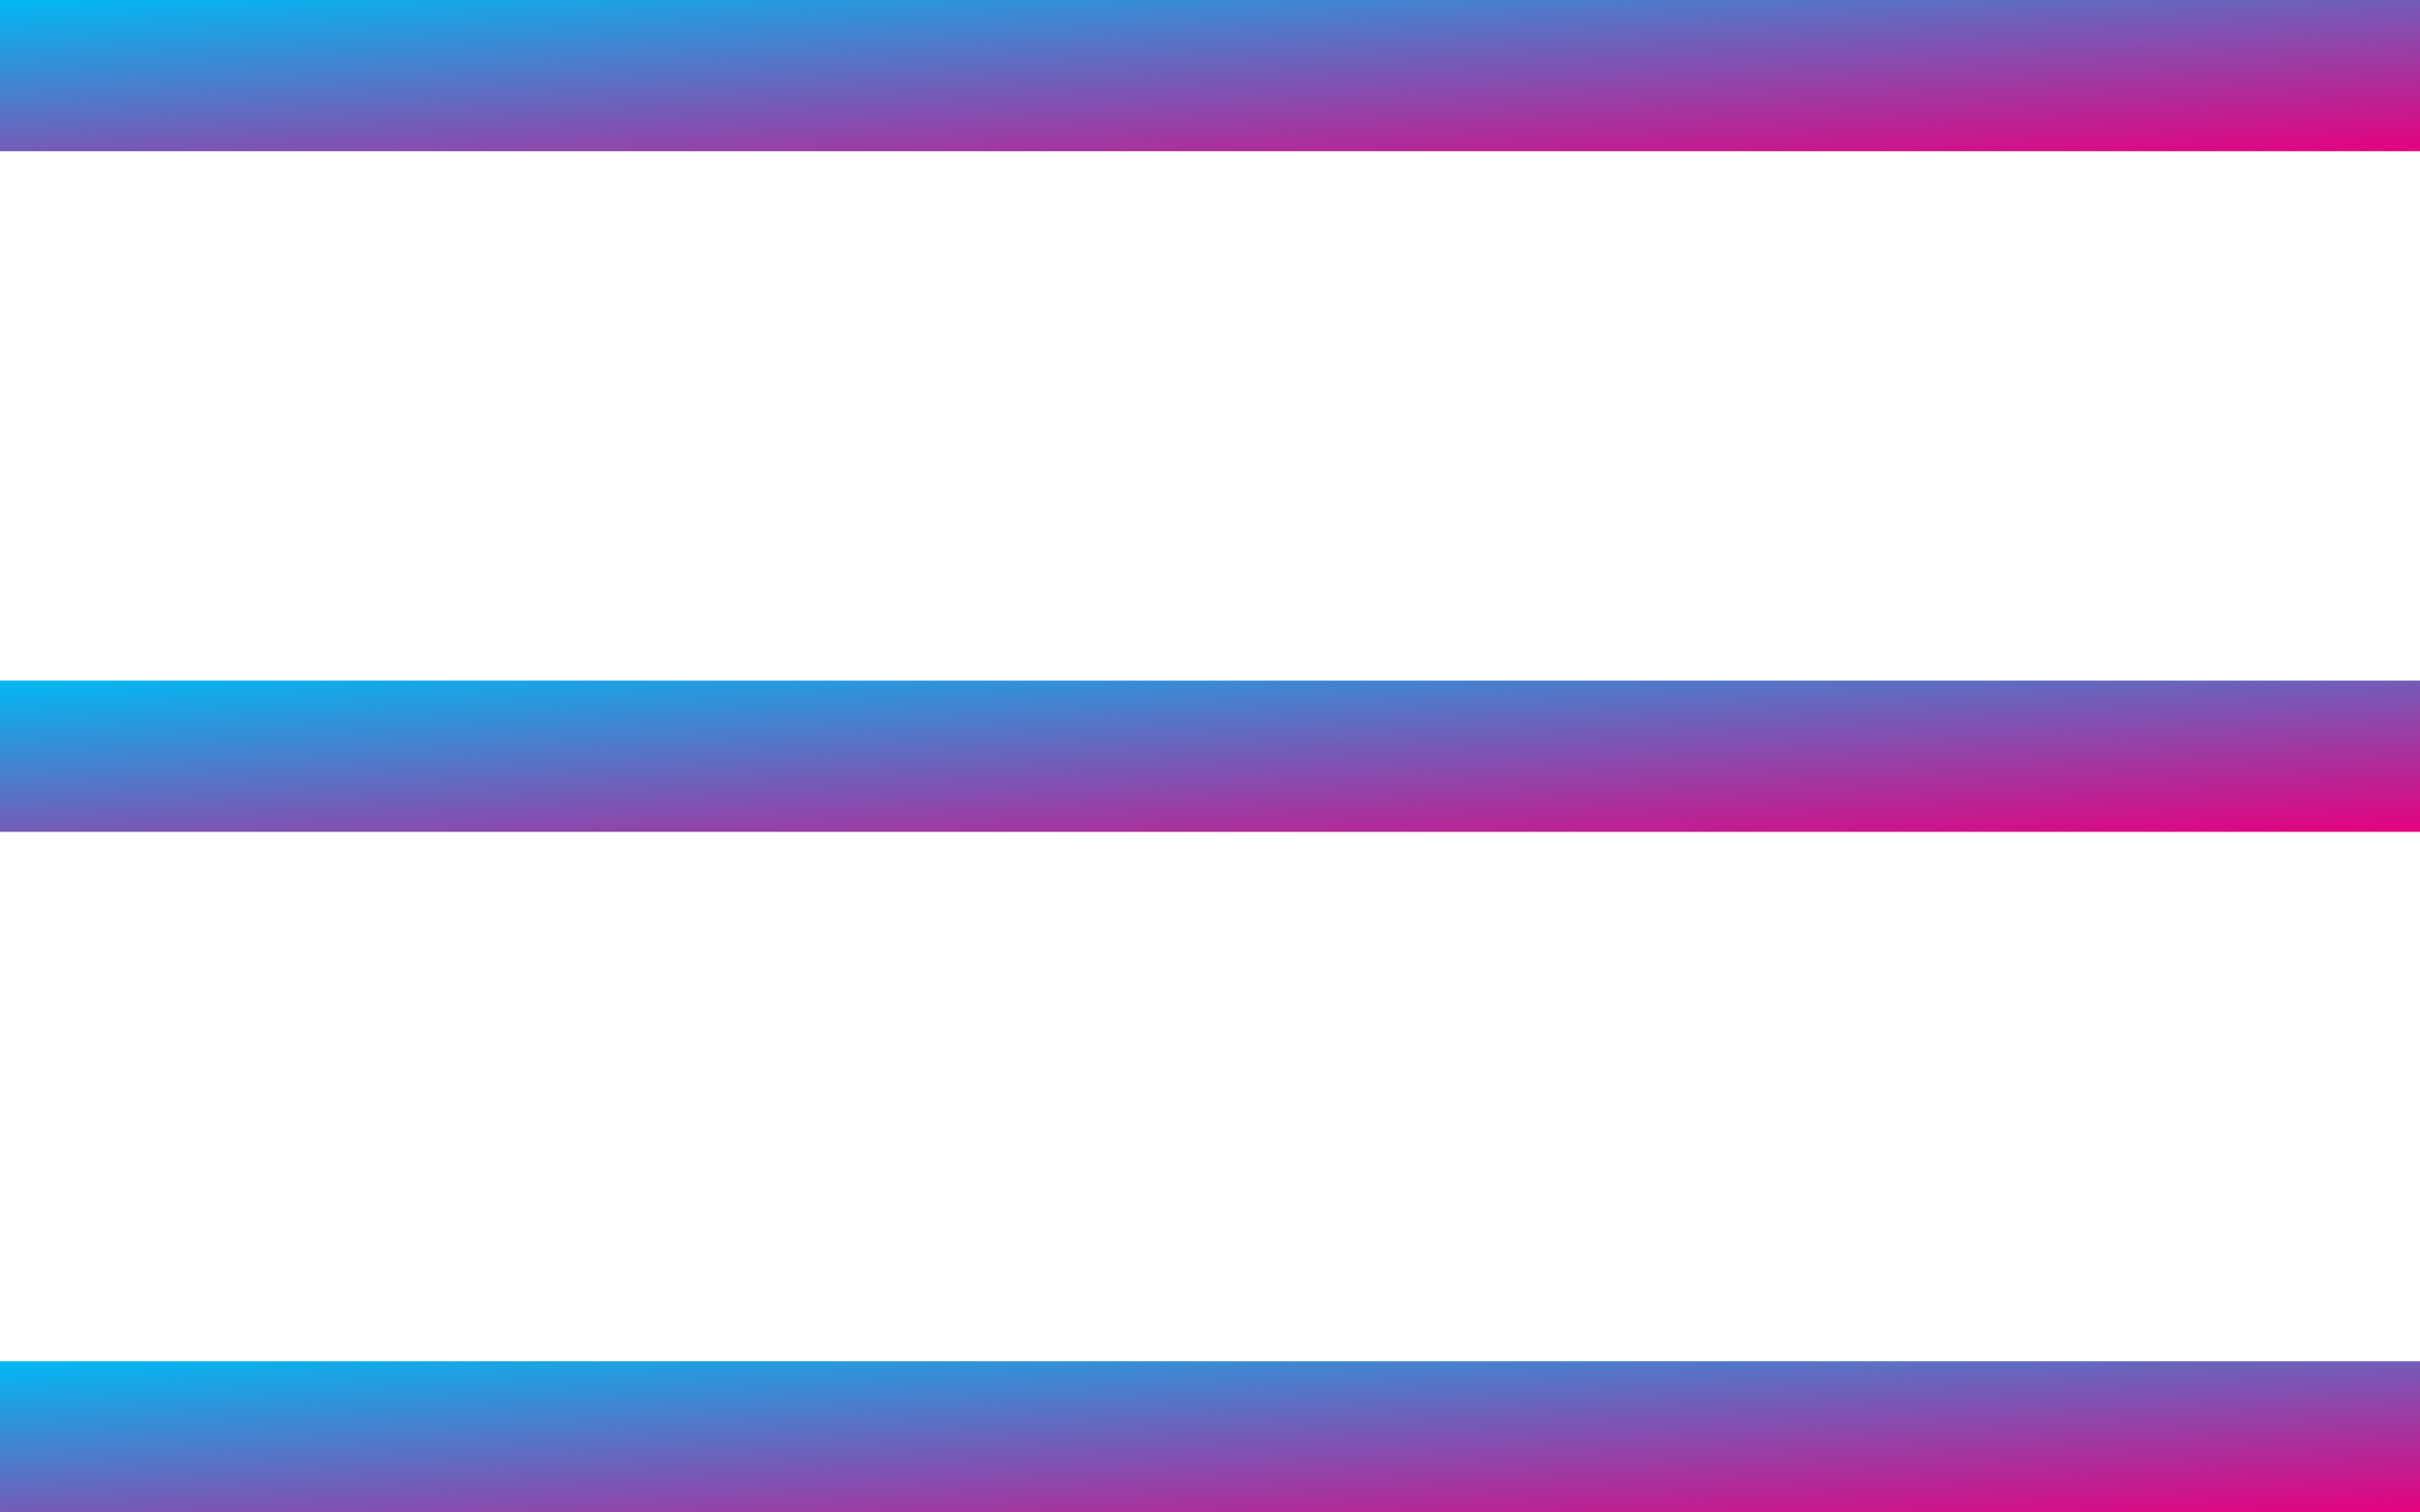
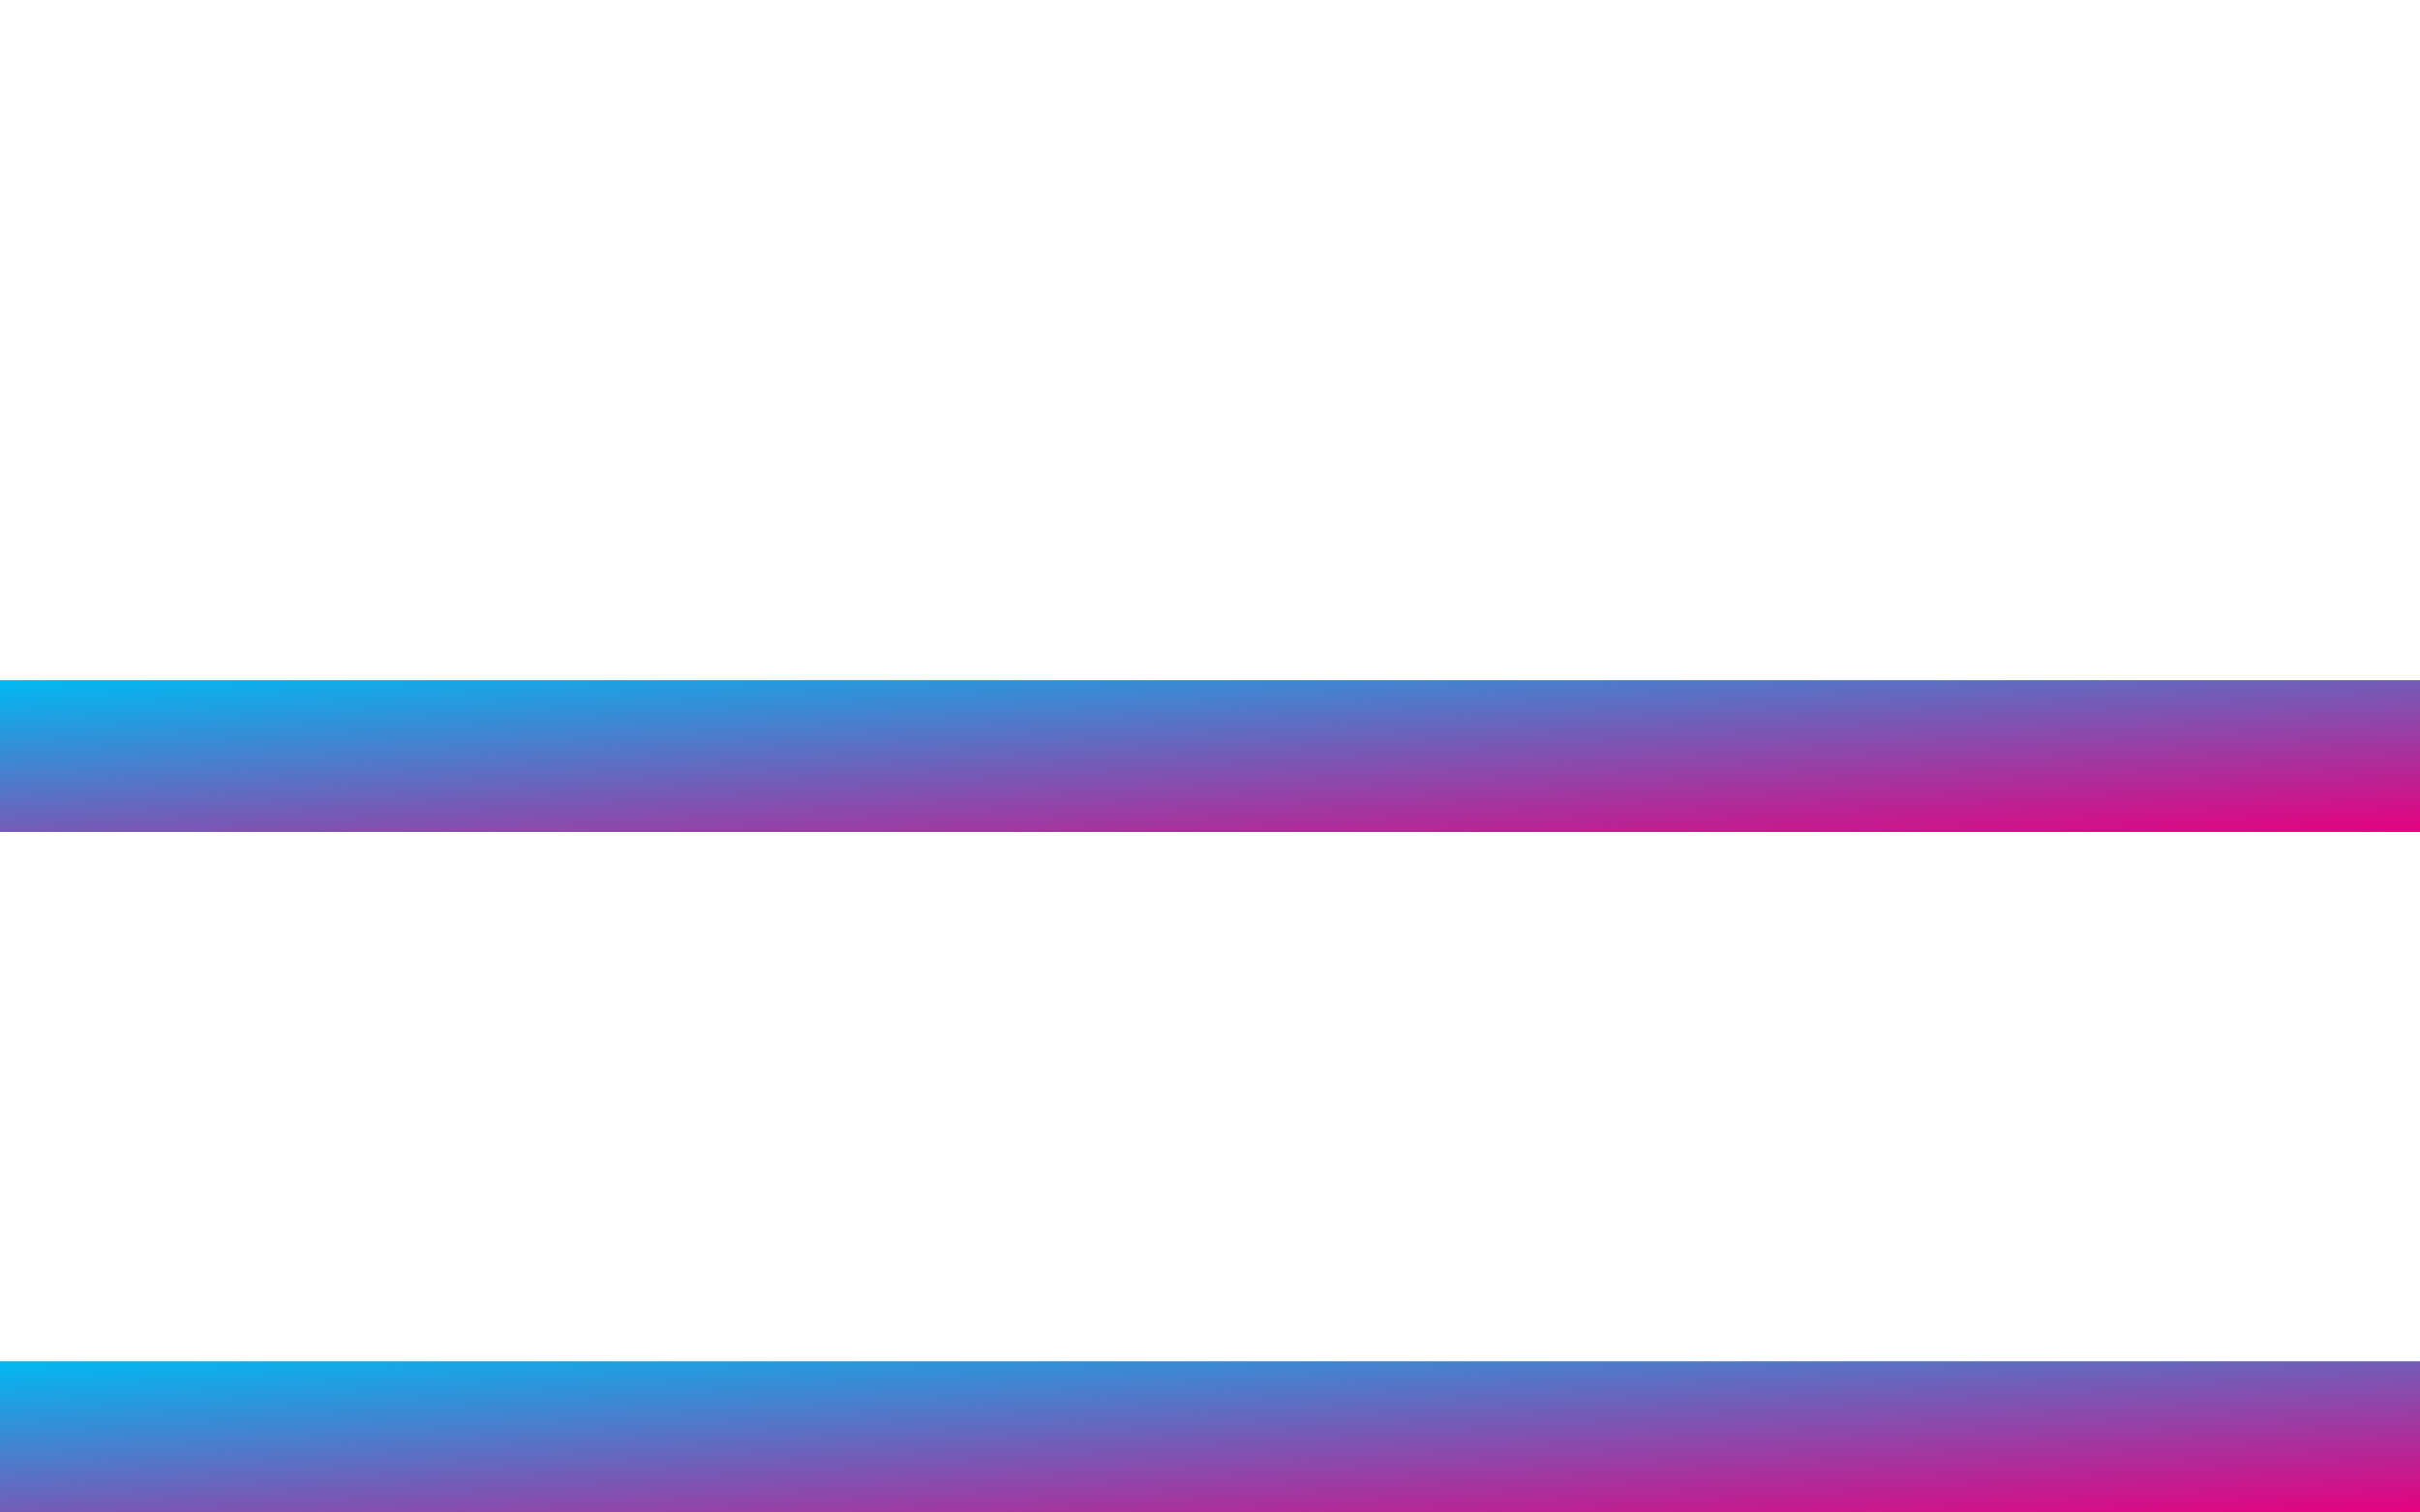
<svg xmlns="http://www.w3.org/2000/svg" version="1.1" baseProfile="full" width="32" height="20">
  <defs>
    <linearGradient id="linear" x1="0%" y1="0%" x2="100%" y2="100%">
      <stop offset="0%" stop-color="#00b9f2" />
      <stop offset="100%" stop-color="#e6007e" />
    </linearGradient>
  </defs>
-   <rect x="0" y="0" width="32px" height="2px" fill="url(#linear)" />
  <rect x="0" y="9" width="32px" height="2px" fill="url(#linear)" />
  <rect x="0" y="18" width="32px" height="2px" fill="url(#linear)" />
</svg>